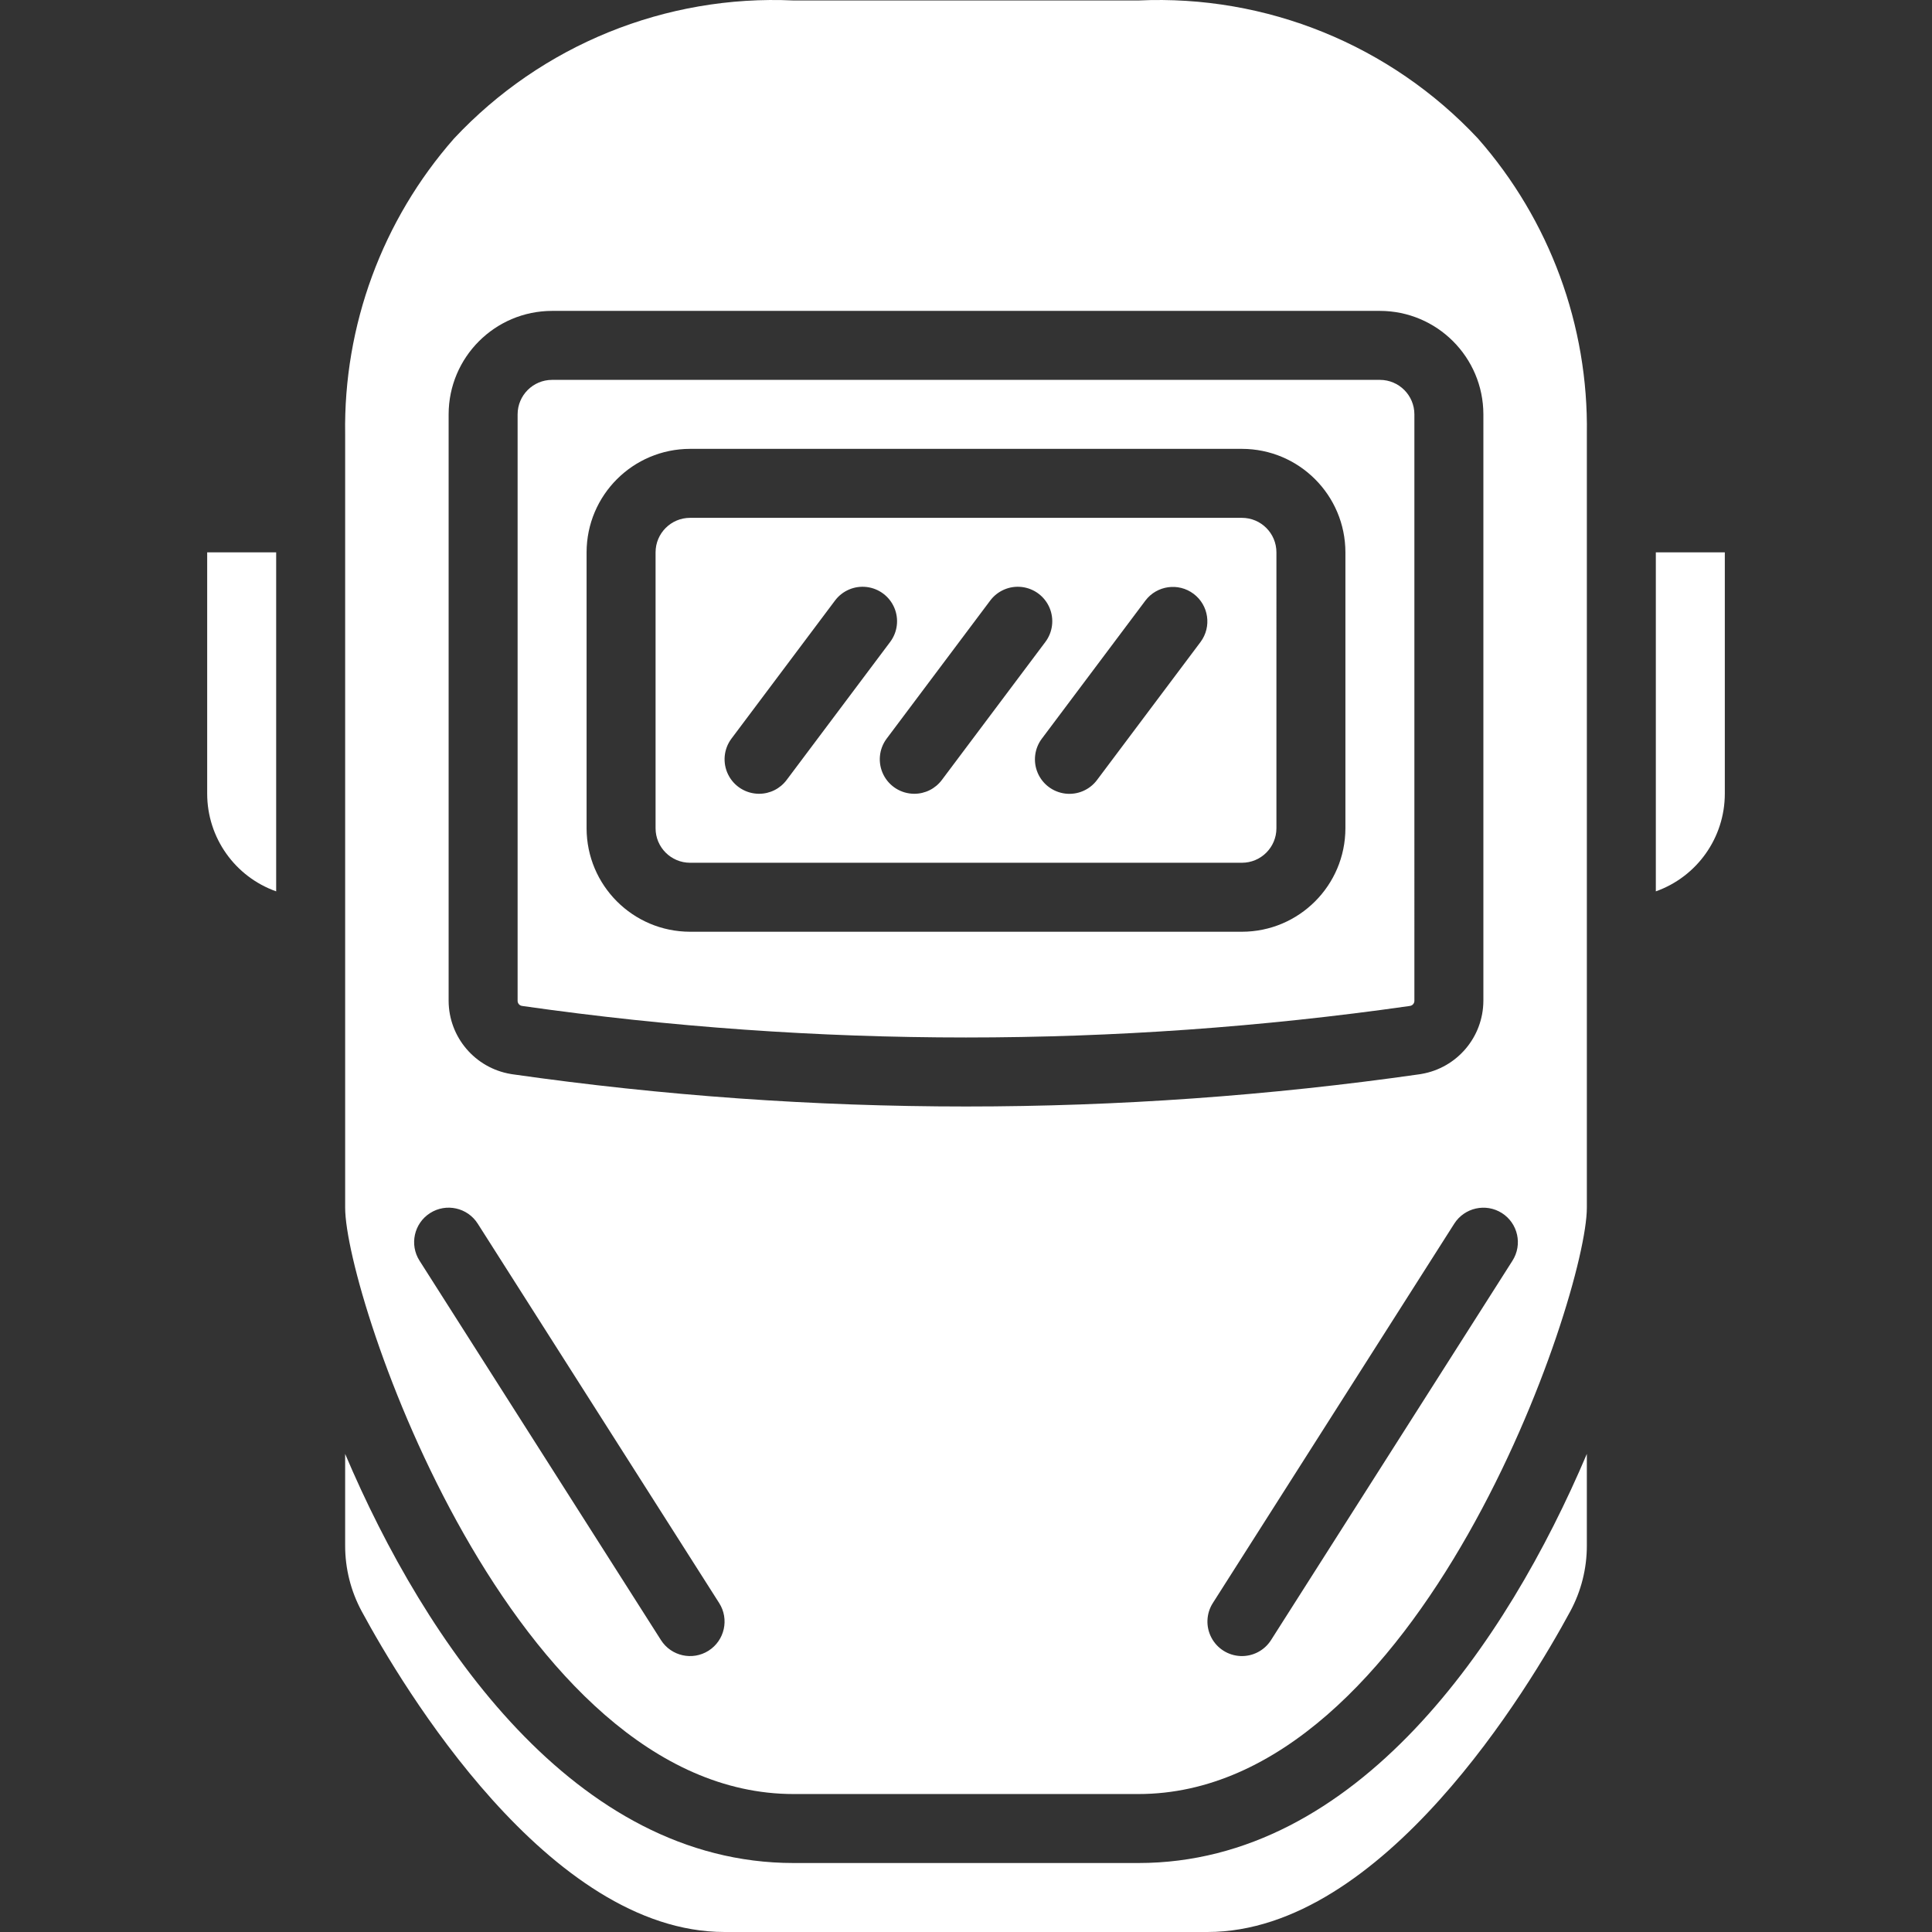
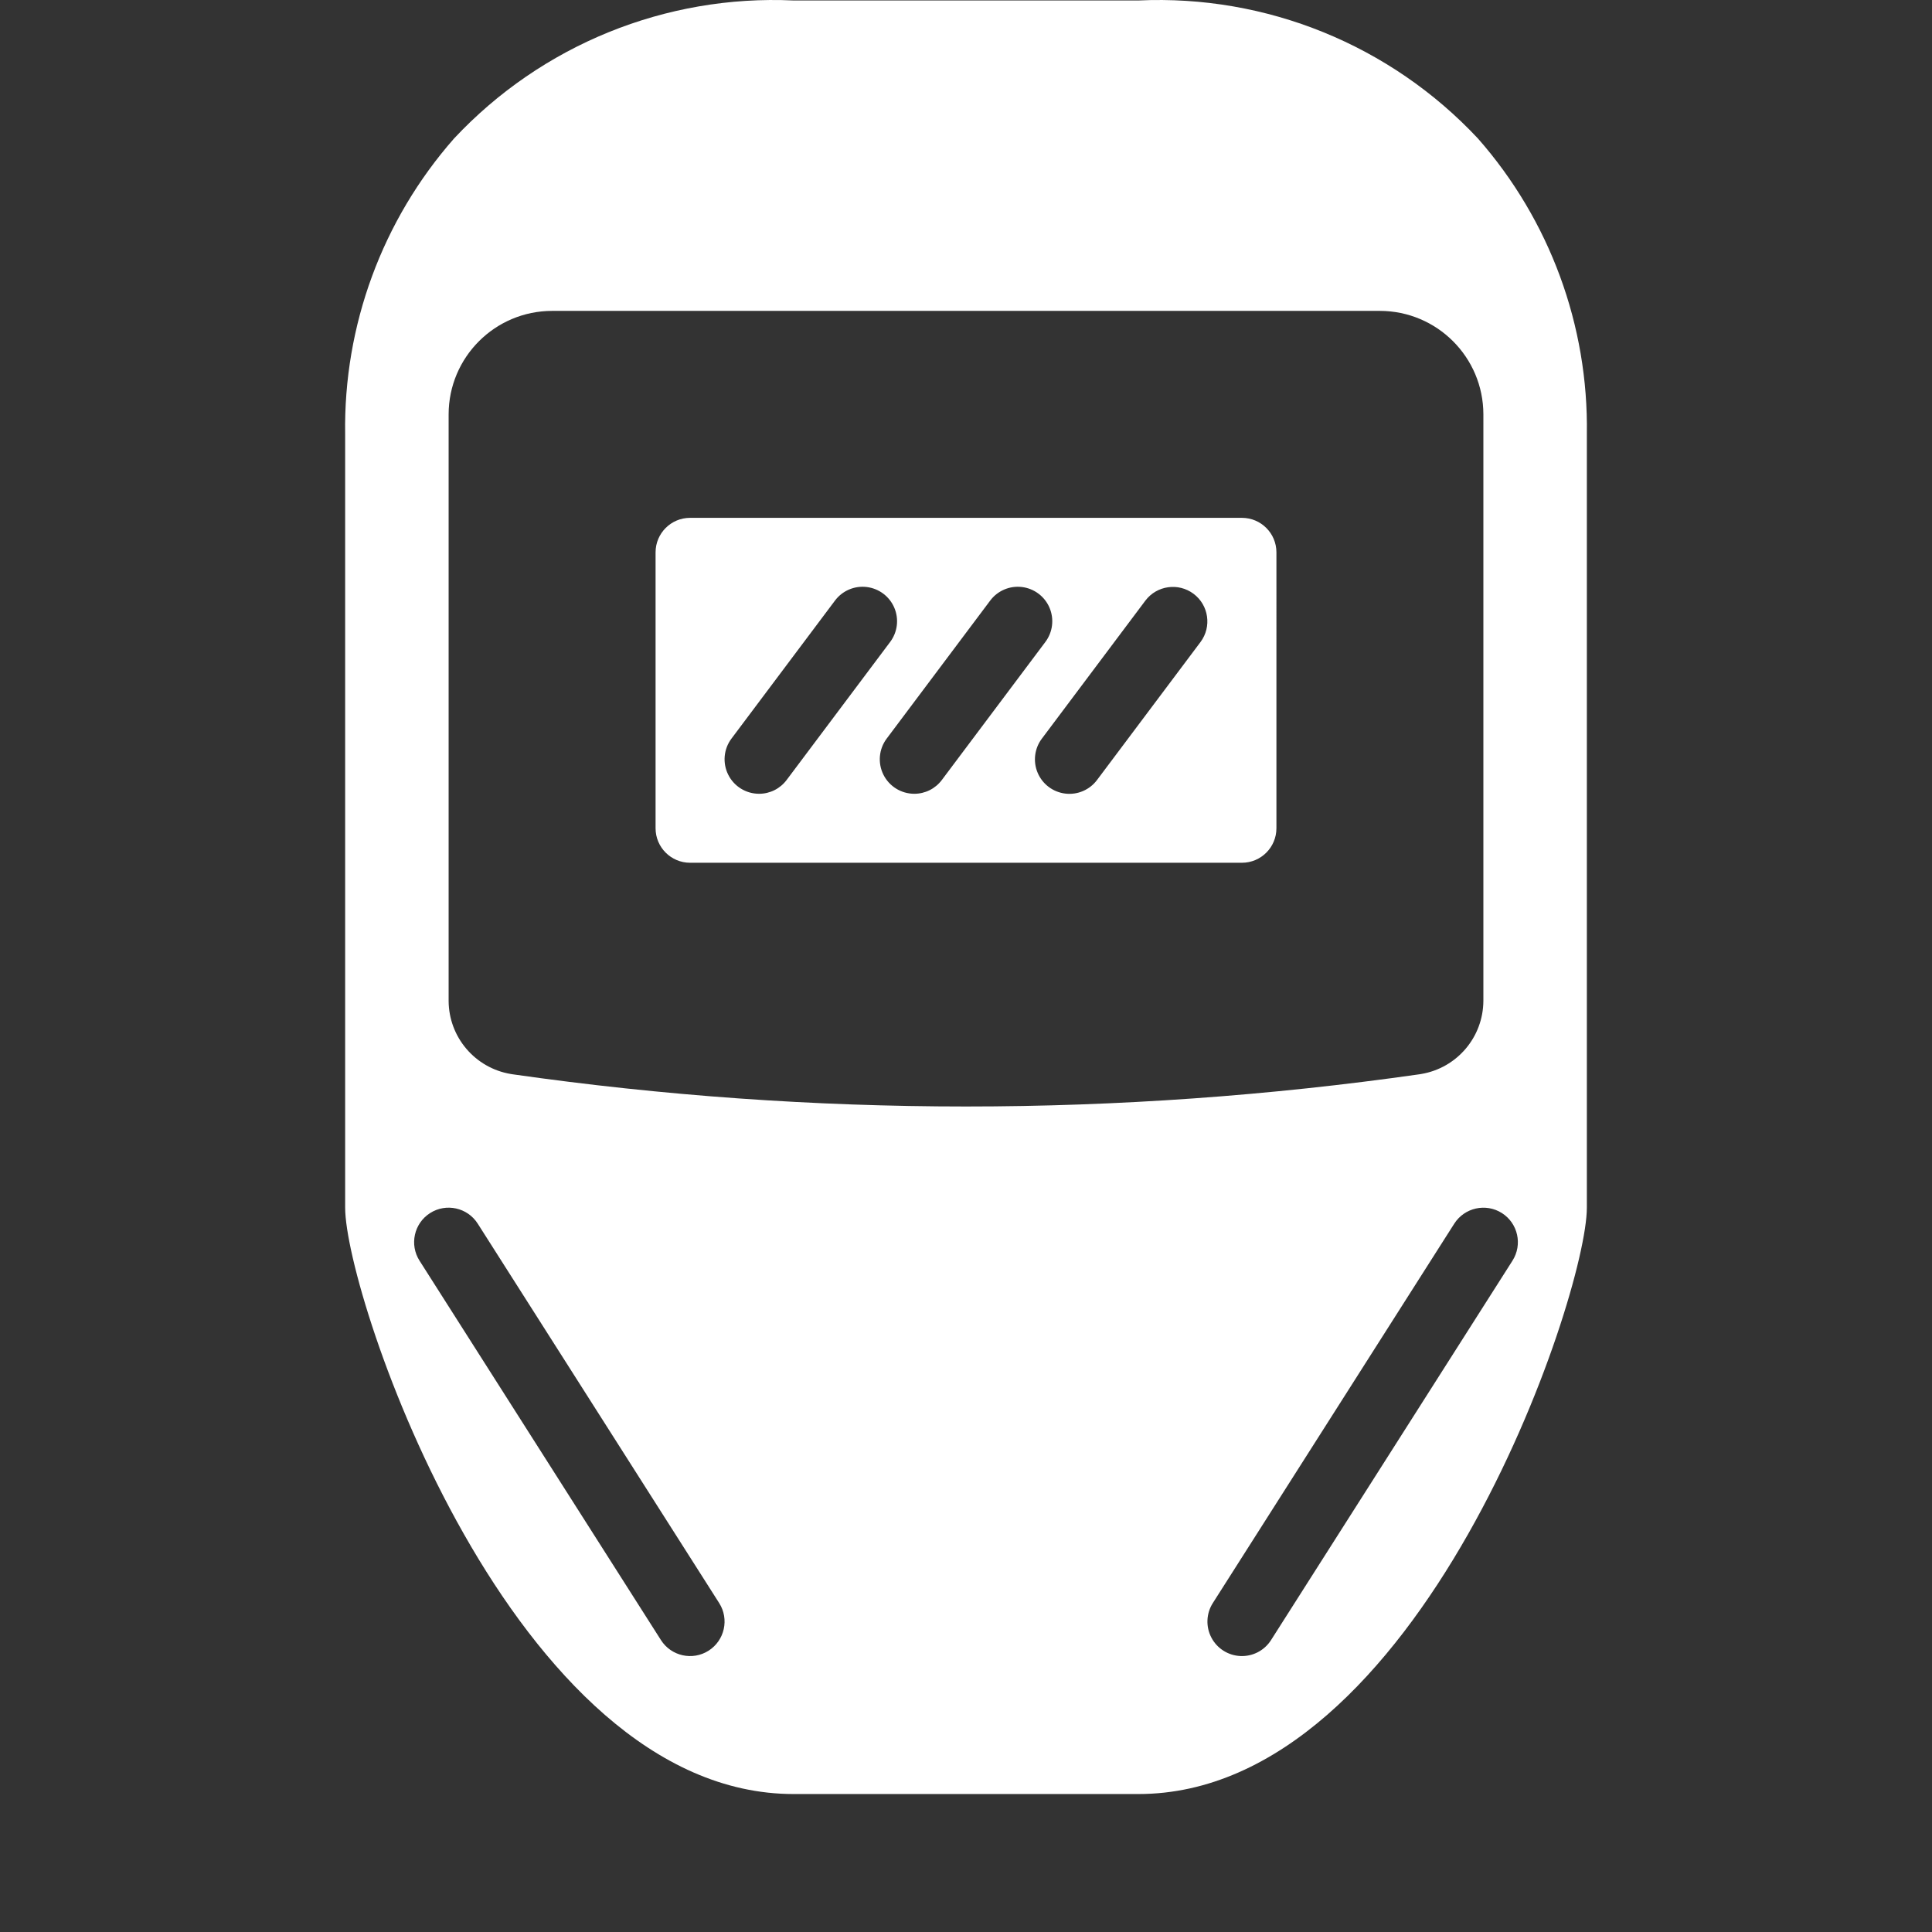
<svg xmlns="http://www.w3.org/2000/svg" id="Capa_1" x="0px" y="0px" viewBox="0 0 512.124 512.124" style="enable-background:new 0 0 512.124 512.124;" xml:space="preserve" width="512px" height="512px">
  <rect x="0" y="0" width="512.124" height="512.124" fill="#333333" stroke="none" />
  <g>
    <g transform="translate(0 -1)">
      <g>
        <g>
-           <path d="M54.919,211.41c0.014,11.621,7.335,21.977,18.286,25.866V147.41H54.919V211.41z" data-original="#000000" class="active-path" data-old_color="#000000" fill="#FFFFFF" />
          <path d="M329.205,138.267H182.919c-5.048,0.003-9.139,4.095-9.143,9.143v73.143c0.003,5.048,4.095,9.139,9.143,9.143h146.286 c5.048-0.003,9.139-4.095,9.143-9.143V147.41C338.344,142.362,334.253,138.27,329.205,138.267z M201.196,211.41 c-3.46-0.006-6.62-1.964-8.165-5.059c-1.546-3.095-1.212-6.797,0.862-9.566l27.429-36.571c1.955-2.623,5.163-4.001,8.411-3.613 c3.248,0.388,6.042,2.482,7.324,5.491c1.283,3.009,0.859,6.475-1.11,9.087l-27.429,36.571 C206.794,210.06,204.078,211.418,201.196,211.41z M242.339,211.41c-3.459-0.006-6.62-1.964-8.165-5.059 c-1.546-3.095-1.212-6.797,0.862-9.566l27.429-36.571c1.955-2.623,5.163-4.001,8.411-3.613s6.042,2.482,7.324,5.491 c1.283,3.009,0.859,6.475-1.11,9.087l-27.429,36.571C247.937,210.06,245.221,211.418,242.339,211.41z M318.231,171.178 l-27.429,36.571c-1.955,2.623-5.163,4.001-8.411,3.613c-3.248-0.388-6.042-2.482-7.324-5.491s-0.859-6.475,1.11-9.087 l27.429-36.571c3.033-4.022,8.749-4.831,12.779-1.81S321.242,167.139,318.231,171.178z" data-original="#000000" class="active-path" data-old_color="#000000" fill="#FFFFFF" />
-           <path d="M365.776,101.695H146.348c-5.048,0.003-9.139,4.095-9.143,9.143v155.455c-0.002,0.676,0.493,1.25,1.161,1.348 l0.348,0.054c77.839,11.089,156.857,11.089,234.696,0l0.348-0.054c0.668-0.098,1.163-0.673,1.16-1.348V110.838 C374.916,105.79,370.824,101.699,365.776,101.695z M356.633,220.553c-0.017,15.142-12.287,27.412-27.429,27.429H182.919 c-15.142-0.017-27.412-12.287-27.429-27.429V147.41c0.016-15.142,12.287-27.412,27.429-27.429h146.286 c15.141,0.016,27.412,12.287,27.429,27.429V220.553z" data-original="#000000" class="active-path" data-old_color="#000000" fill="#FFFFFF" />
-           <path d="M301.776,494.838h-91.429c-57.937,0-97.621-58.383-118.857-108.446v24.348c-0.002,6.056,1.502,12.017,4.375,17.348 c10.777,19.946,49.58,85.035,96.196,85.035h128c46.616,0,85.42-65.089,96.196-85.036c2.873-5.331,4.377-11.292,4.375-17.348 v-24.347C399.397,436.455,359.714,494.838,301.776,494.838z" data-original="#000000" class="active-path" data-old_color="#000000" fill="#FFFFFF" />
          <path d="M301.776,1.124h-91.429c-33.908-1.568-66.799,11.805-89.991,36.59C101.33,59.351,91.04,87.297,91.491,116.106v205.018 c0,23.491,44.321,155.429,118.857,155.429h91.429c74.536,0,118.857-131.937,118.857-155.429V116.106 c0.451-28.809-9.84-56.755-28.866-78.392C368.575,12.929,335.684-0.444,301.776,1.124z M187.83,438.553 c-4.261,2.709-9.911,1.455-12.625-2.804l-64-100.571c-2.712-4.26-1.457-9.913,2.804-12.625s9.913-1.457,12.625,2.804l64,100.571 C193.345,430.188,192.09,435.84,187.83,438.553z M400.919,335.178l-64,100.571c-1.754,2.756-4.846,4.367-8.11,4.225 s-6.205-2.013-7.714-4.911s-1.359-6.38,0.396-9.136l64-100.571c2.72-4.25,8.362-5.503,12.625-2.804 C402.376,325.265,403.631,330.917,400.919,335.178z M393.205,266.294c-0.039,9.612-6.994,17.8-16.473,19.393l-0.42,0.071 c-39.831,5.688-80.015,8.544-120.25,8.545c-40.235-0.001-80.419-2.856-120.25-8.545l-0.429-0.071 c-9.478-1.594-16.43-9.782-16.464-19.393V110.838c0.017-15.142,12.287-27.412,27.429-27.429h219.429 c15.142,0.017,27.412,12.287,27.429,27.429V266.294z" data-original="#000000" class="active-path" data-old_color="#000000" fill="#FFFFFF" />
-           <path d="M438.919,147.41v89.866c10.95-3.89,18.271-14.245,18.286-25.866v-64H438.919z" data-original="#000000" class="active-path" data-old_color="#000000" fill="#FFFFFF" />
        </g>
      </g>
    </g>
  </g>
</svg>